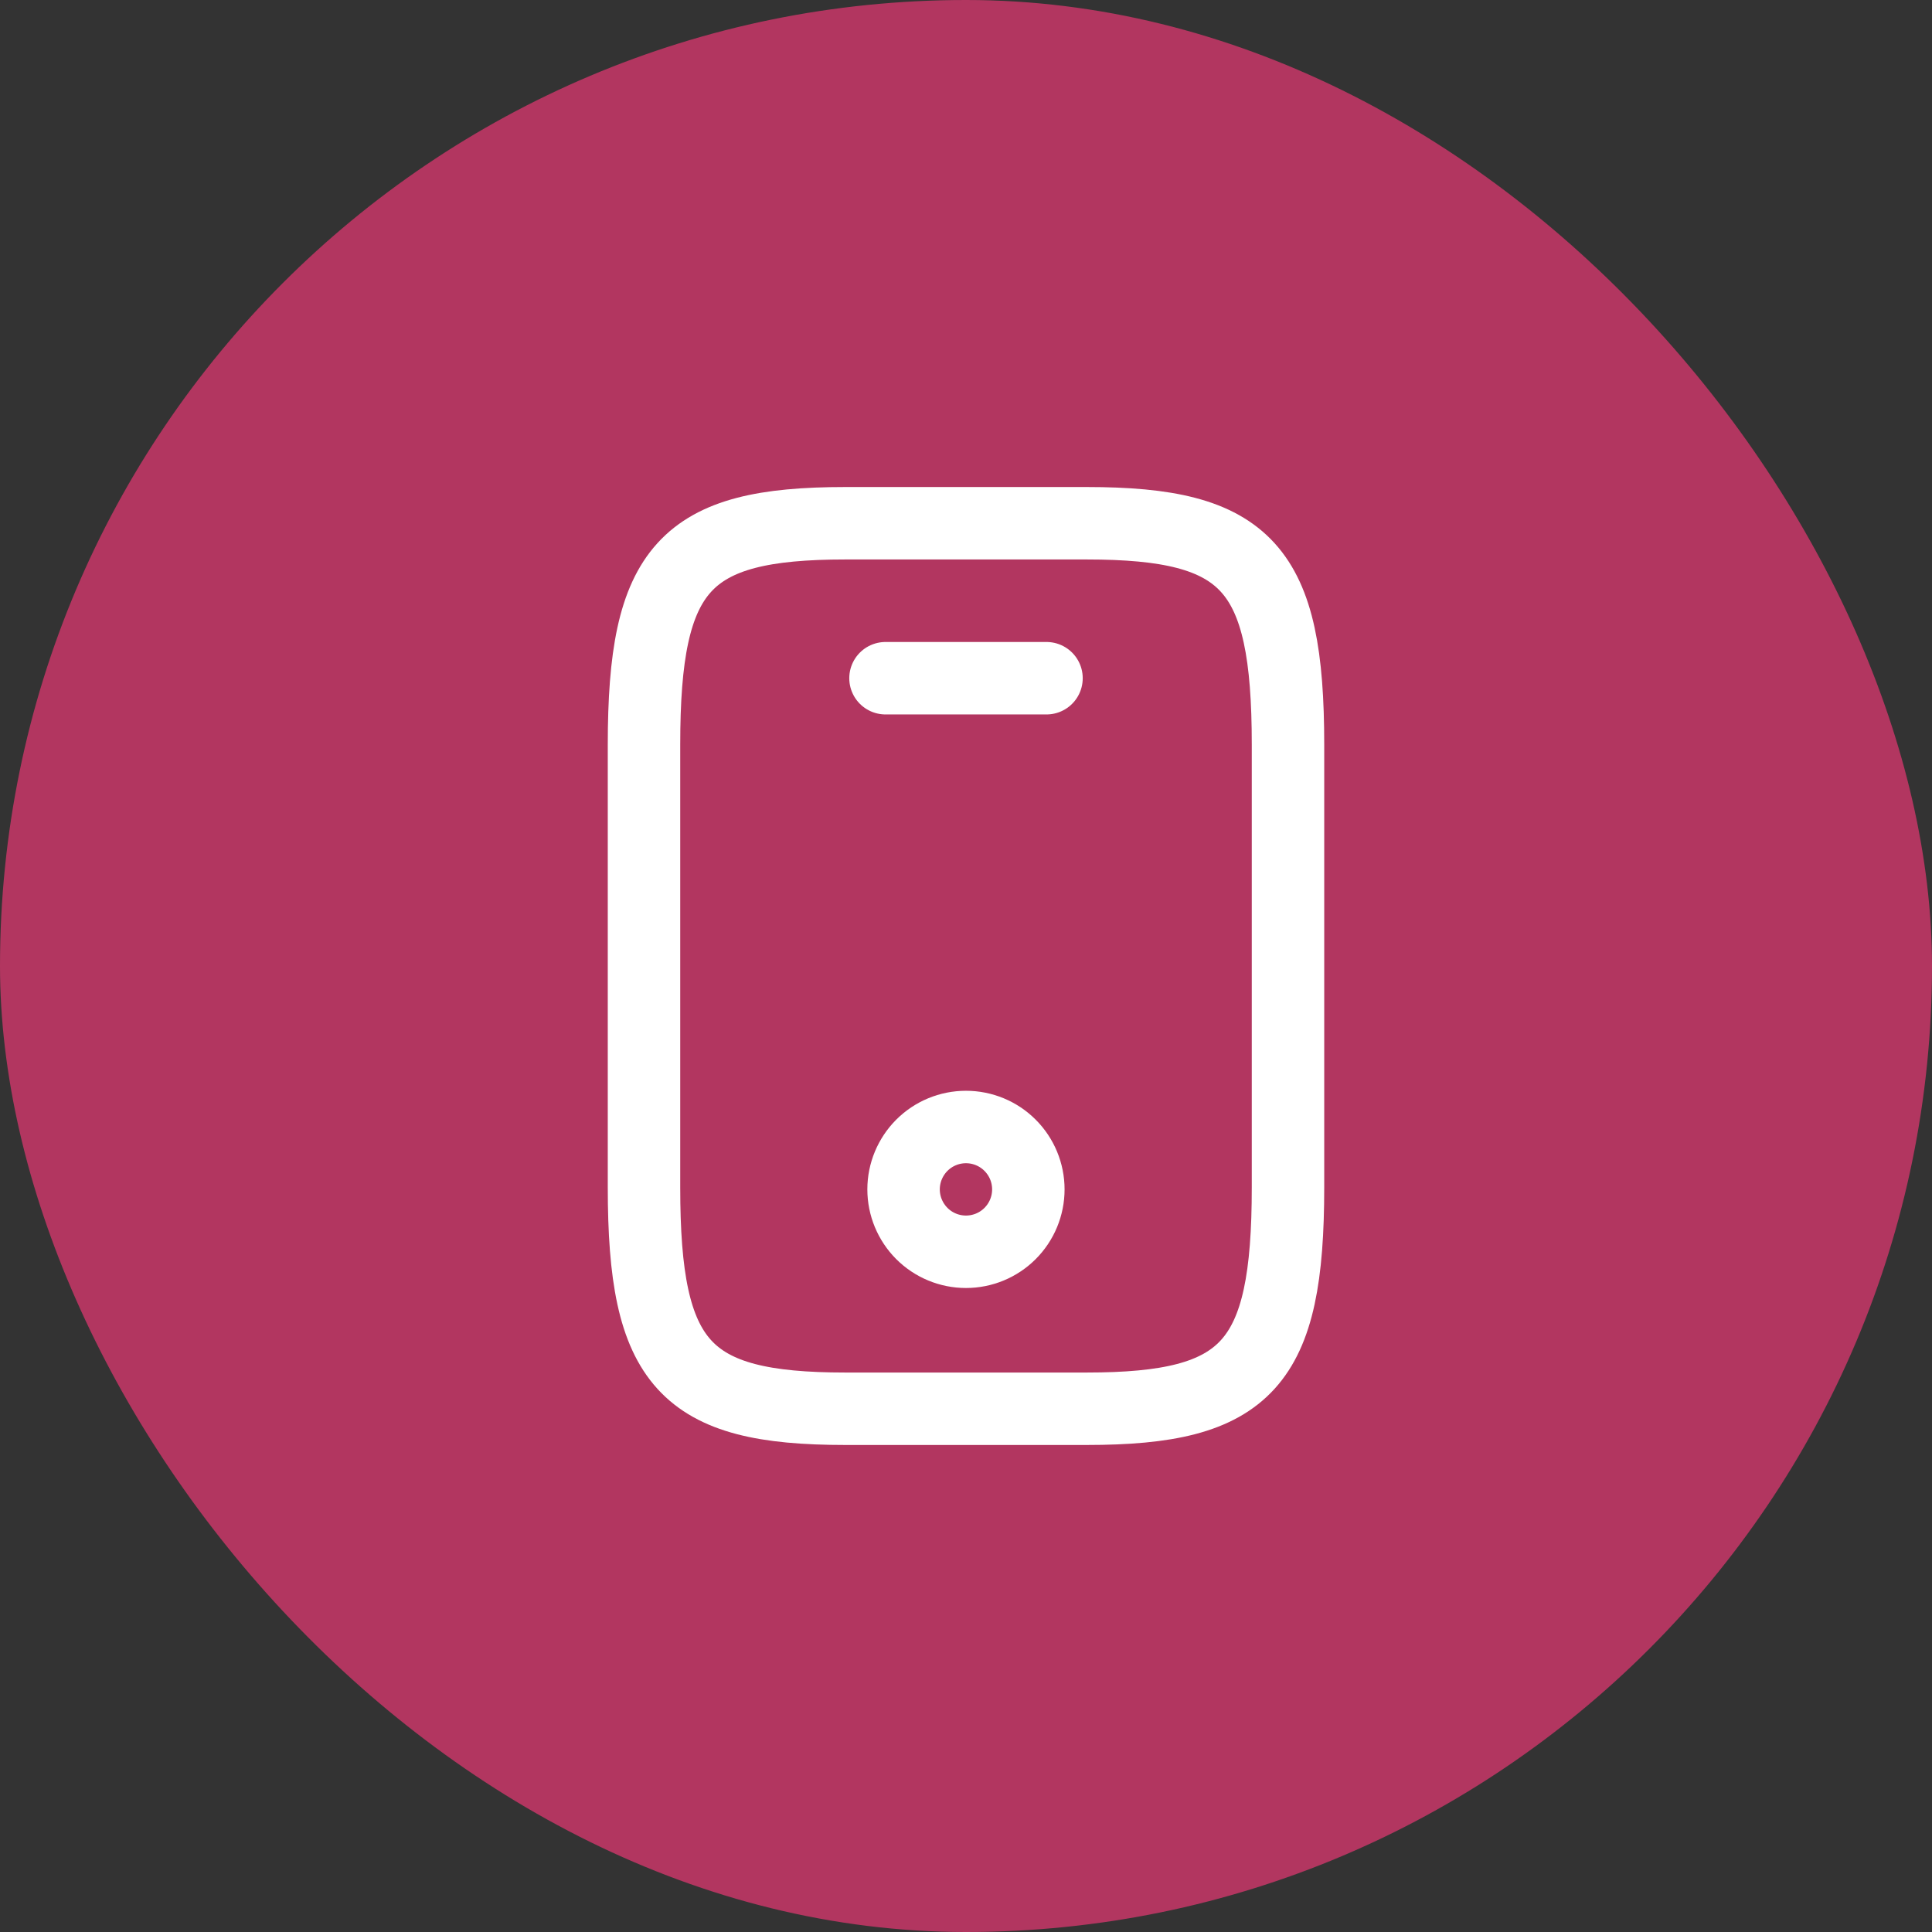
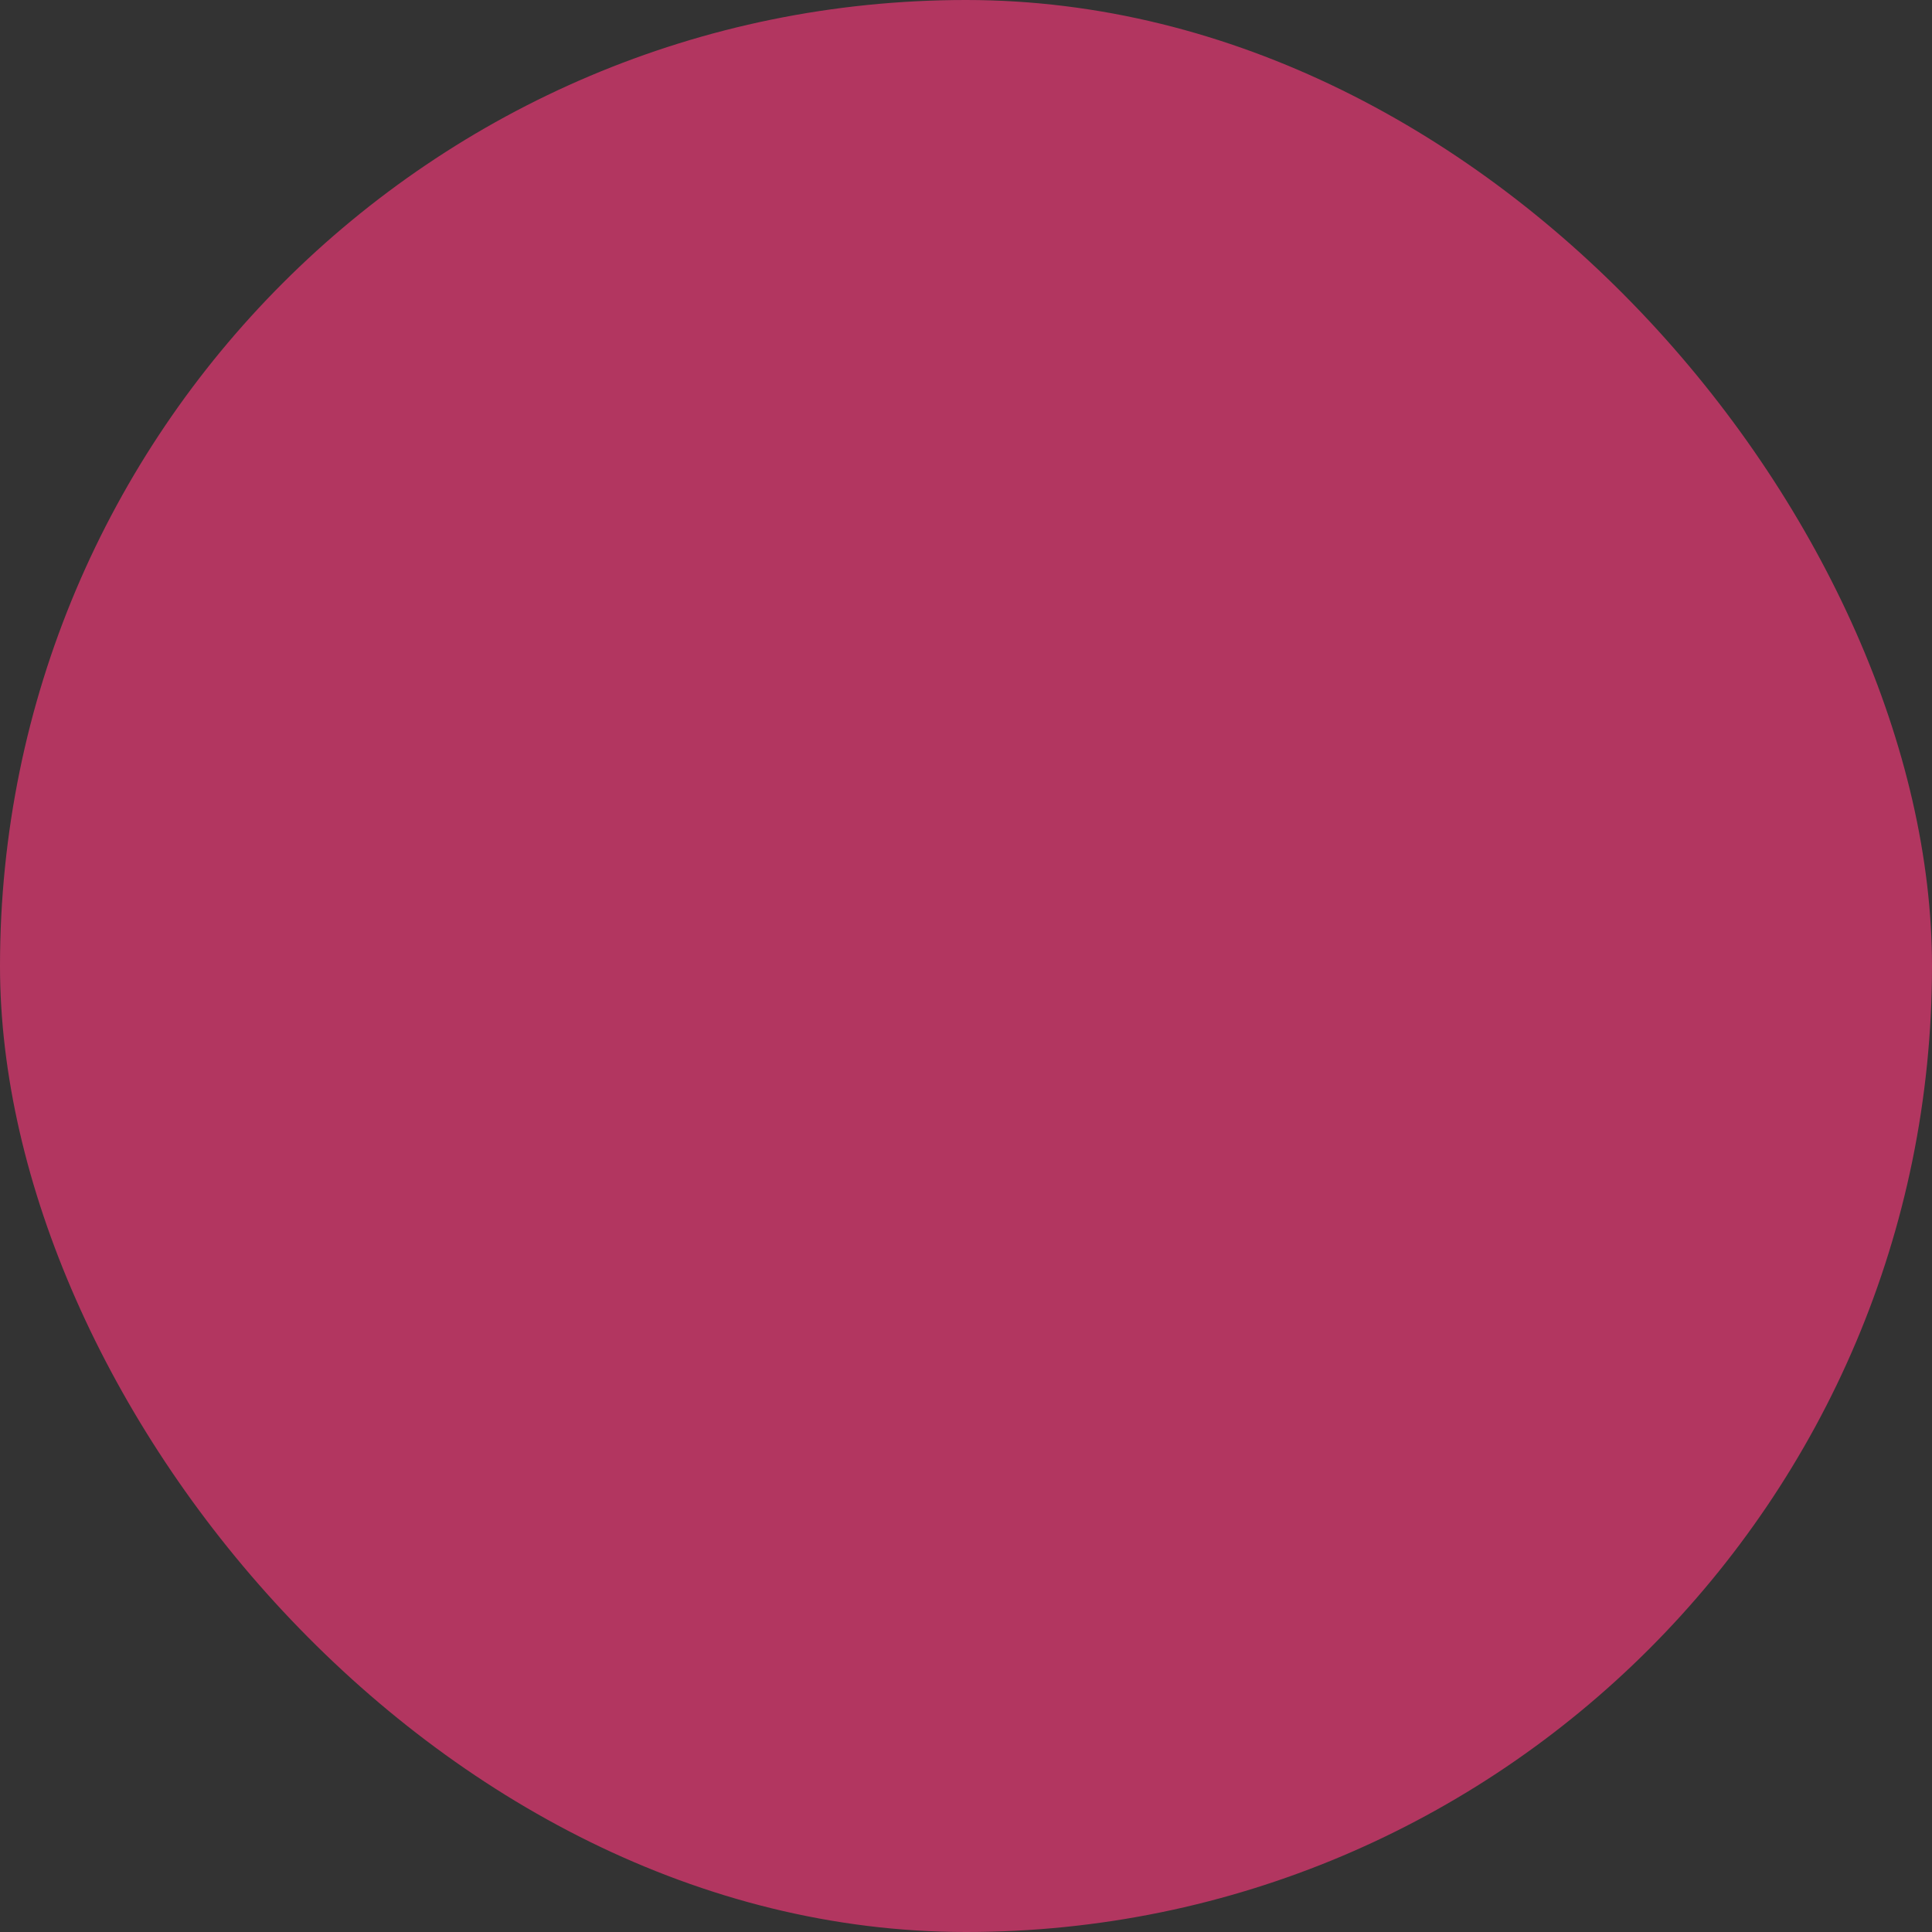
<svg xmlns="http://www.w3.org/2000/svg" width="48" height="48" viewBox="0 0 48 48" fill="none">
  <rect x="0" y="0" width="48" height="48" fill="#333333" stroke="none" />
  <rect width="48" height="48" rx="24" fill="#B23660" />
-   <path d="M26 16.85H22M32 18.5V29.5C32 33.9 31 35 27 35H21C17 35 16 33.9 16 29.5V18.5C16 14.1 17 13 21 13H27C31 13 32 14.1 32 18.5Z" stroke="white" stroke-width="1.8" stroke-linecap="round" stroke-linejoin="round" />
-   <path d="M23.999 31.1C24.41 31.1 24.805 30.937 25.095 30.646C25.386 30.355 25.549 29.961 25.549 29.55C25.549 29.139 25.386 28.745 25.095 28.454C24.805 28.163 24.41 28 23.999 28C23.588 28 23.194 28.163 22.903 28.454C22.613 28.745 22.449 29.139 22.449 29.55C22.449 29.961 22.613 30.355 22.903 30.646C23.194 30.937 23.588 31.1 23.999 31.1Z" stroke="white" stroke-width="1.8" stroke-linecap="round" stroke-linejoin="round" />
</svg>